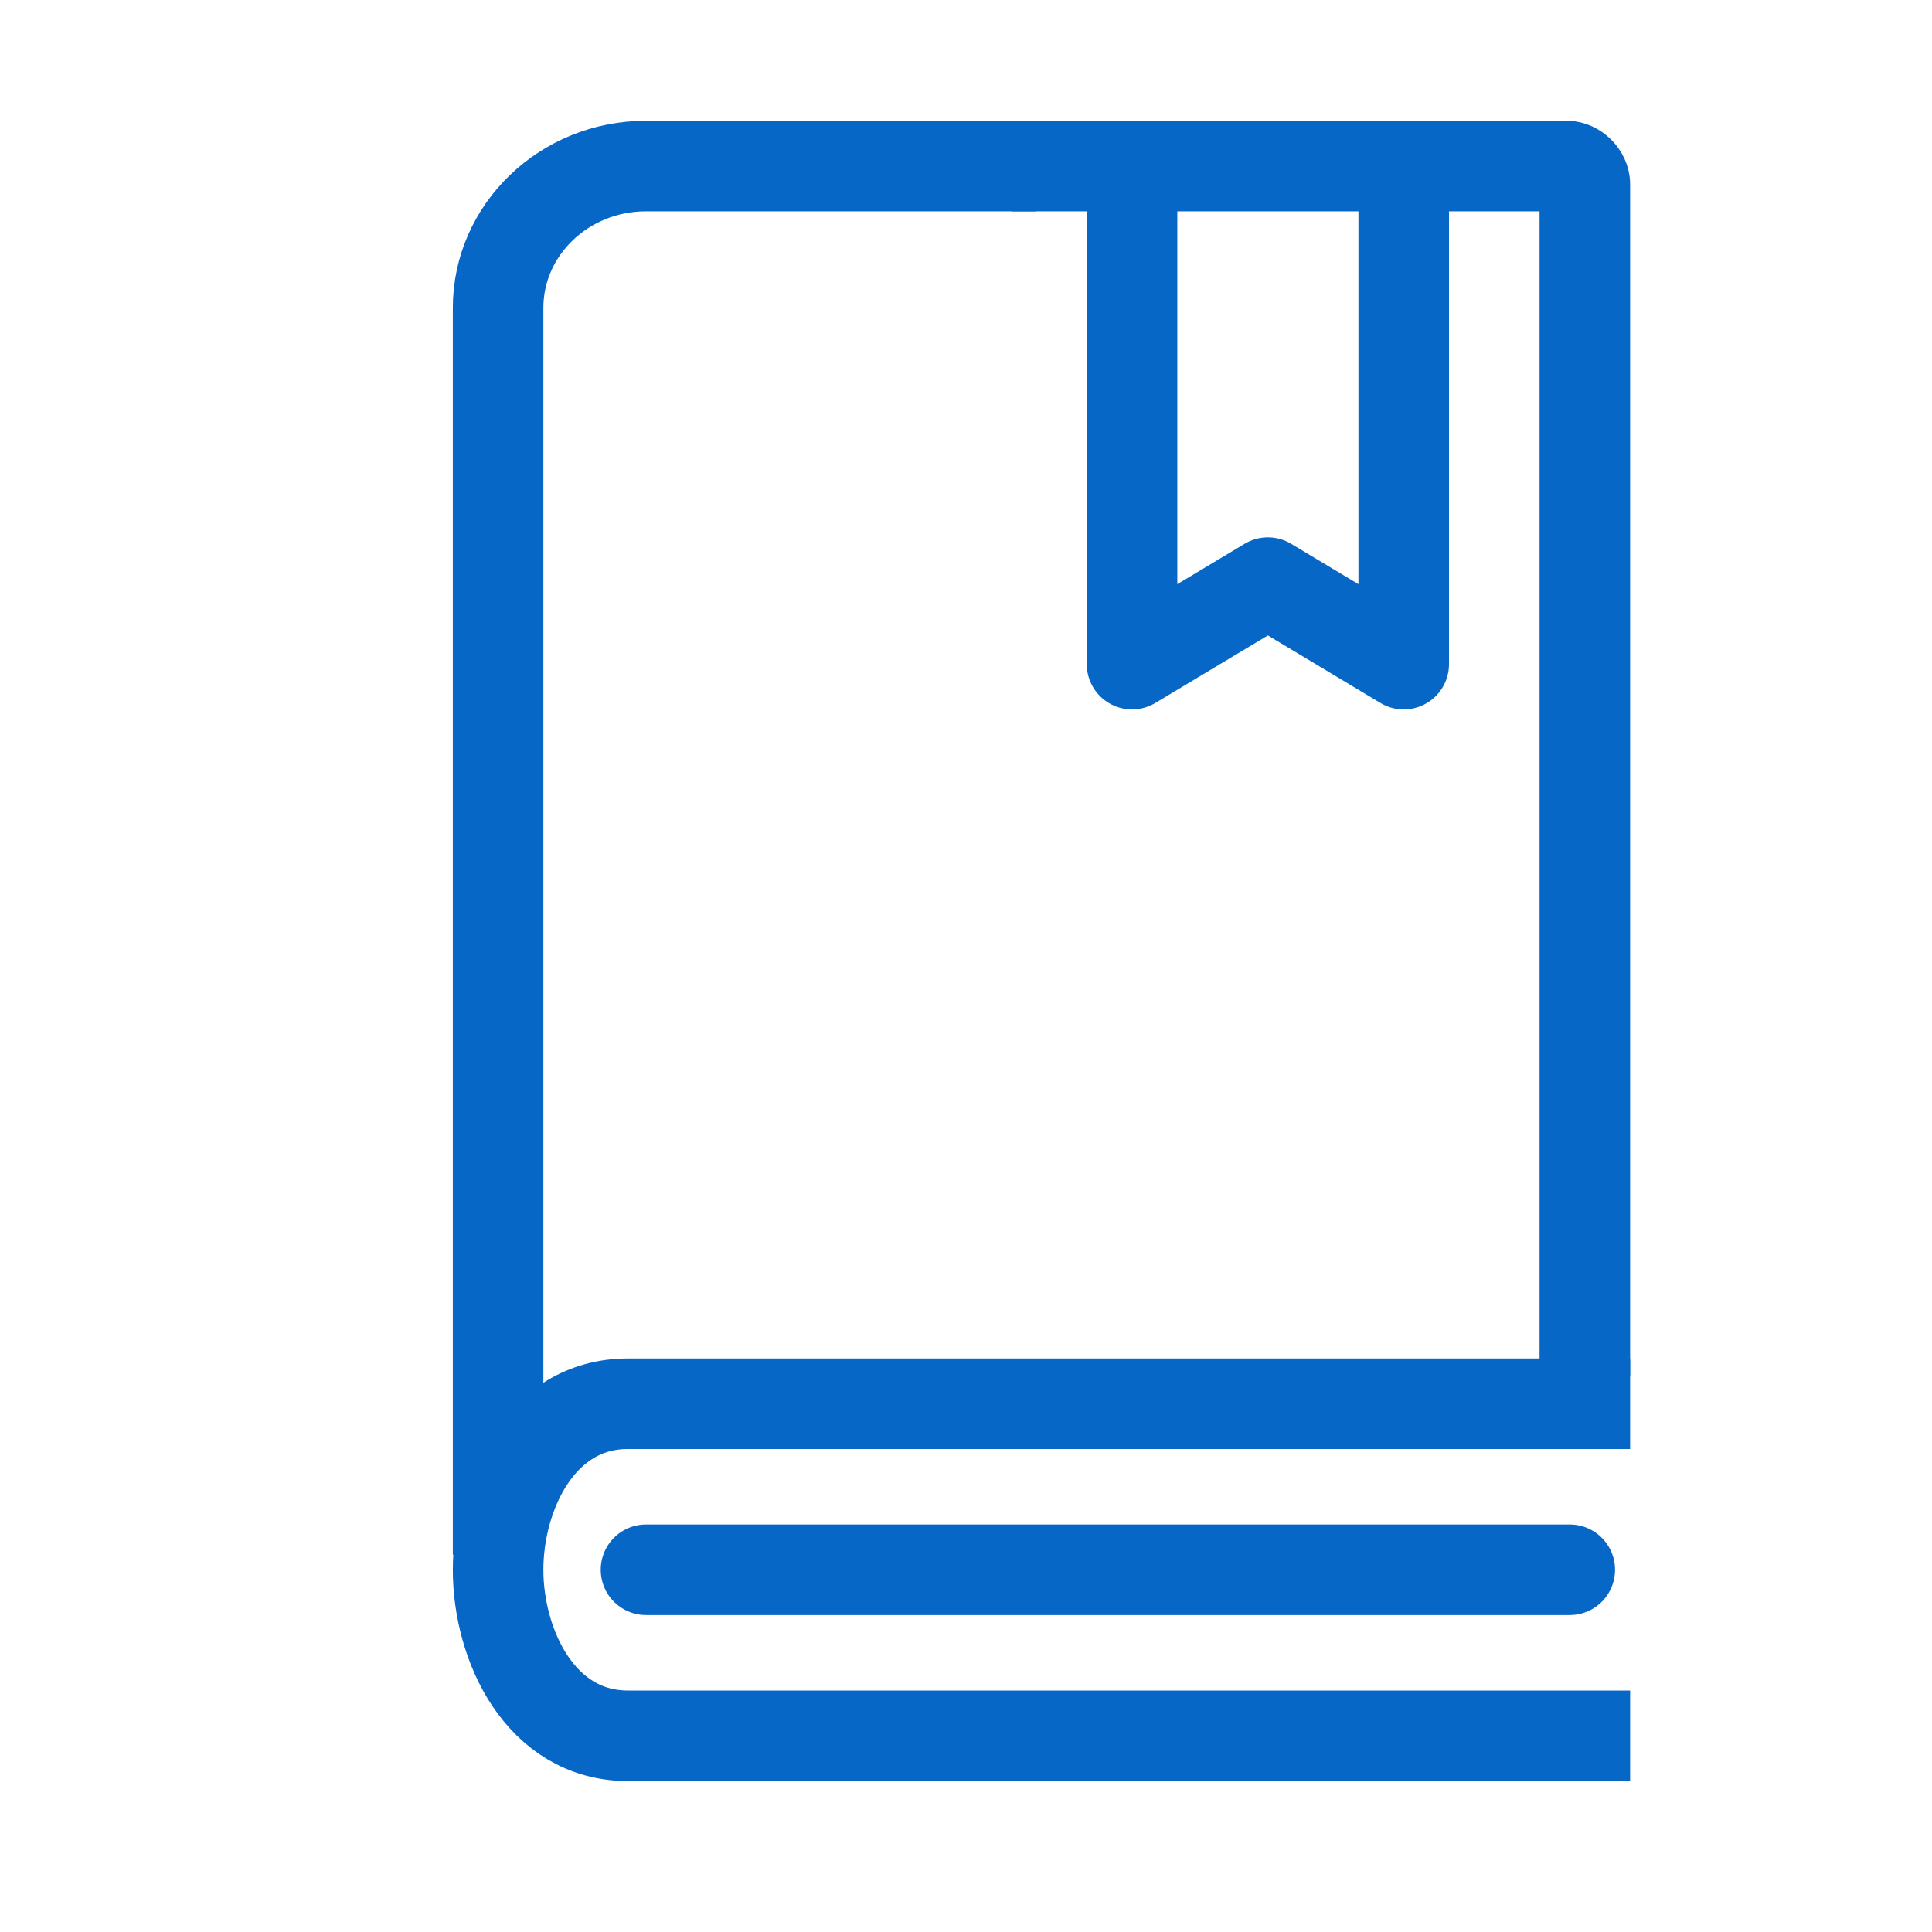
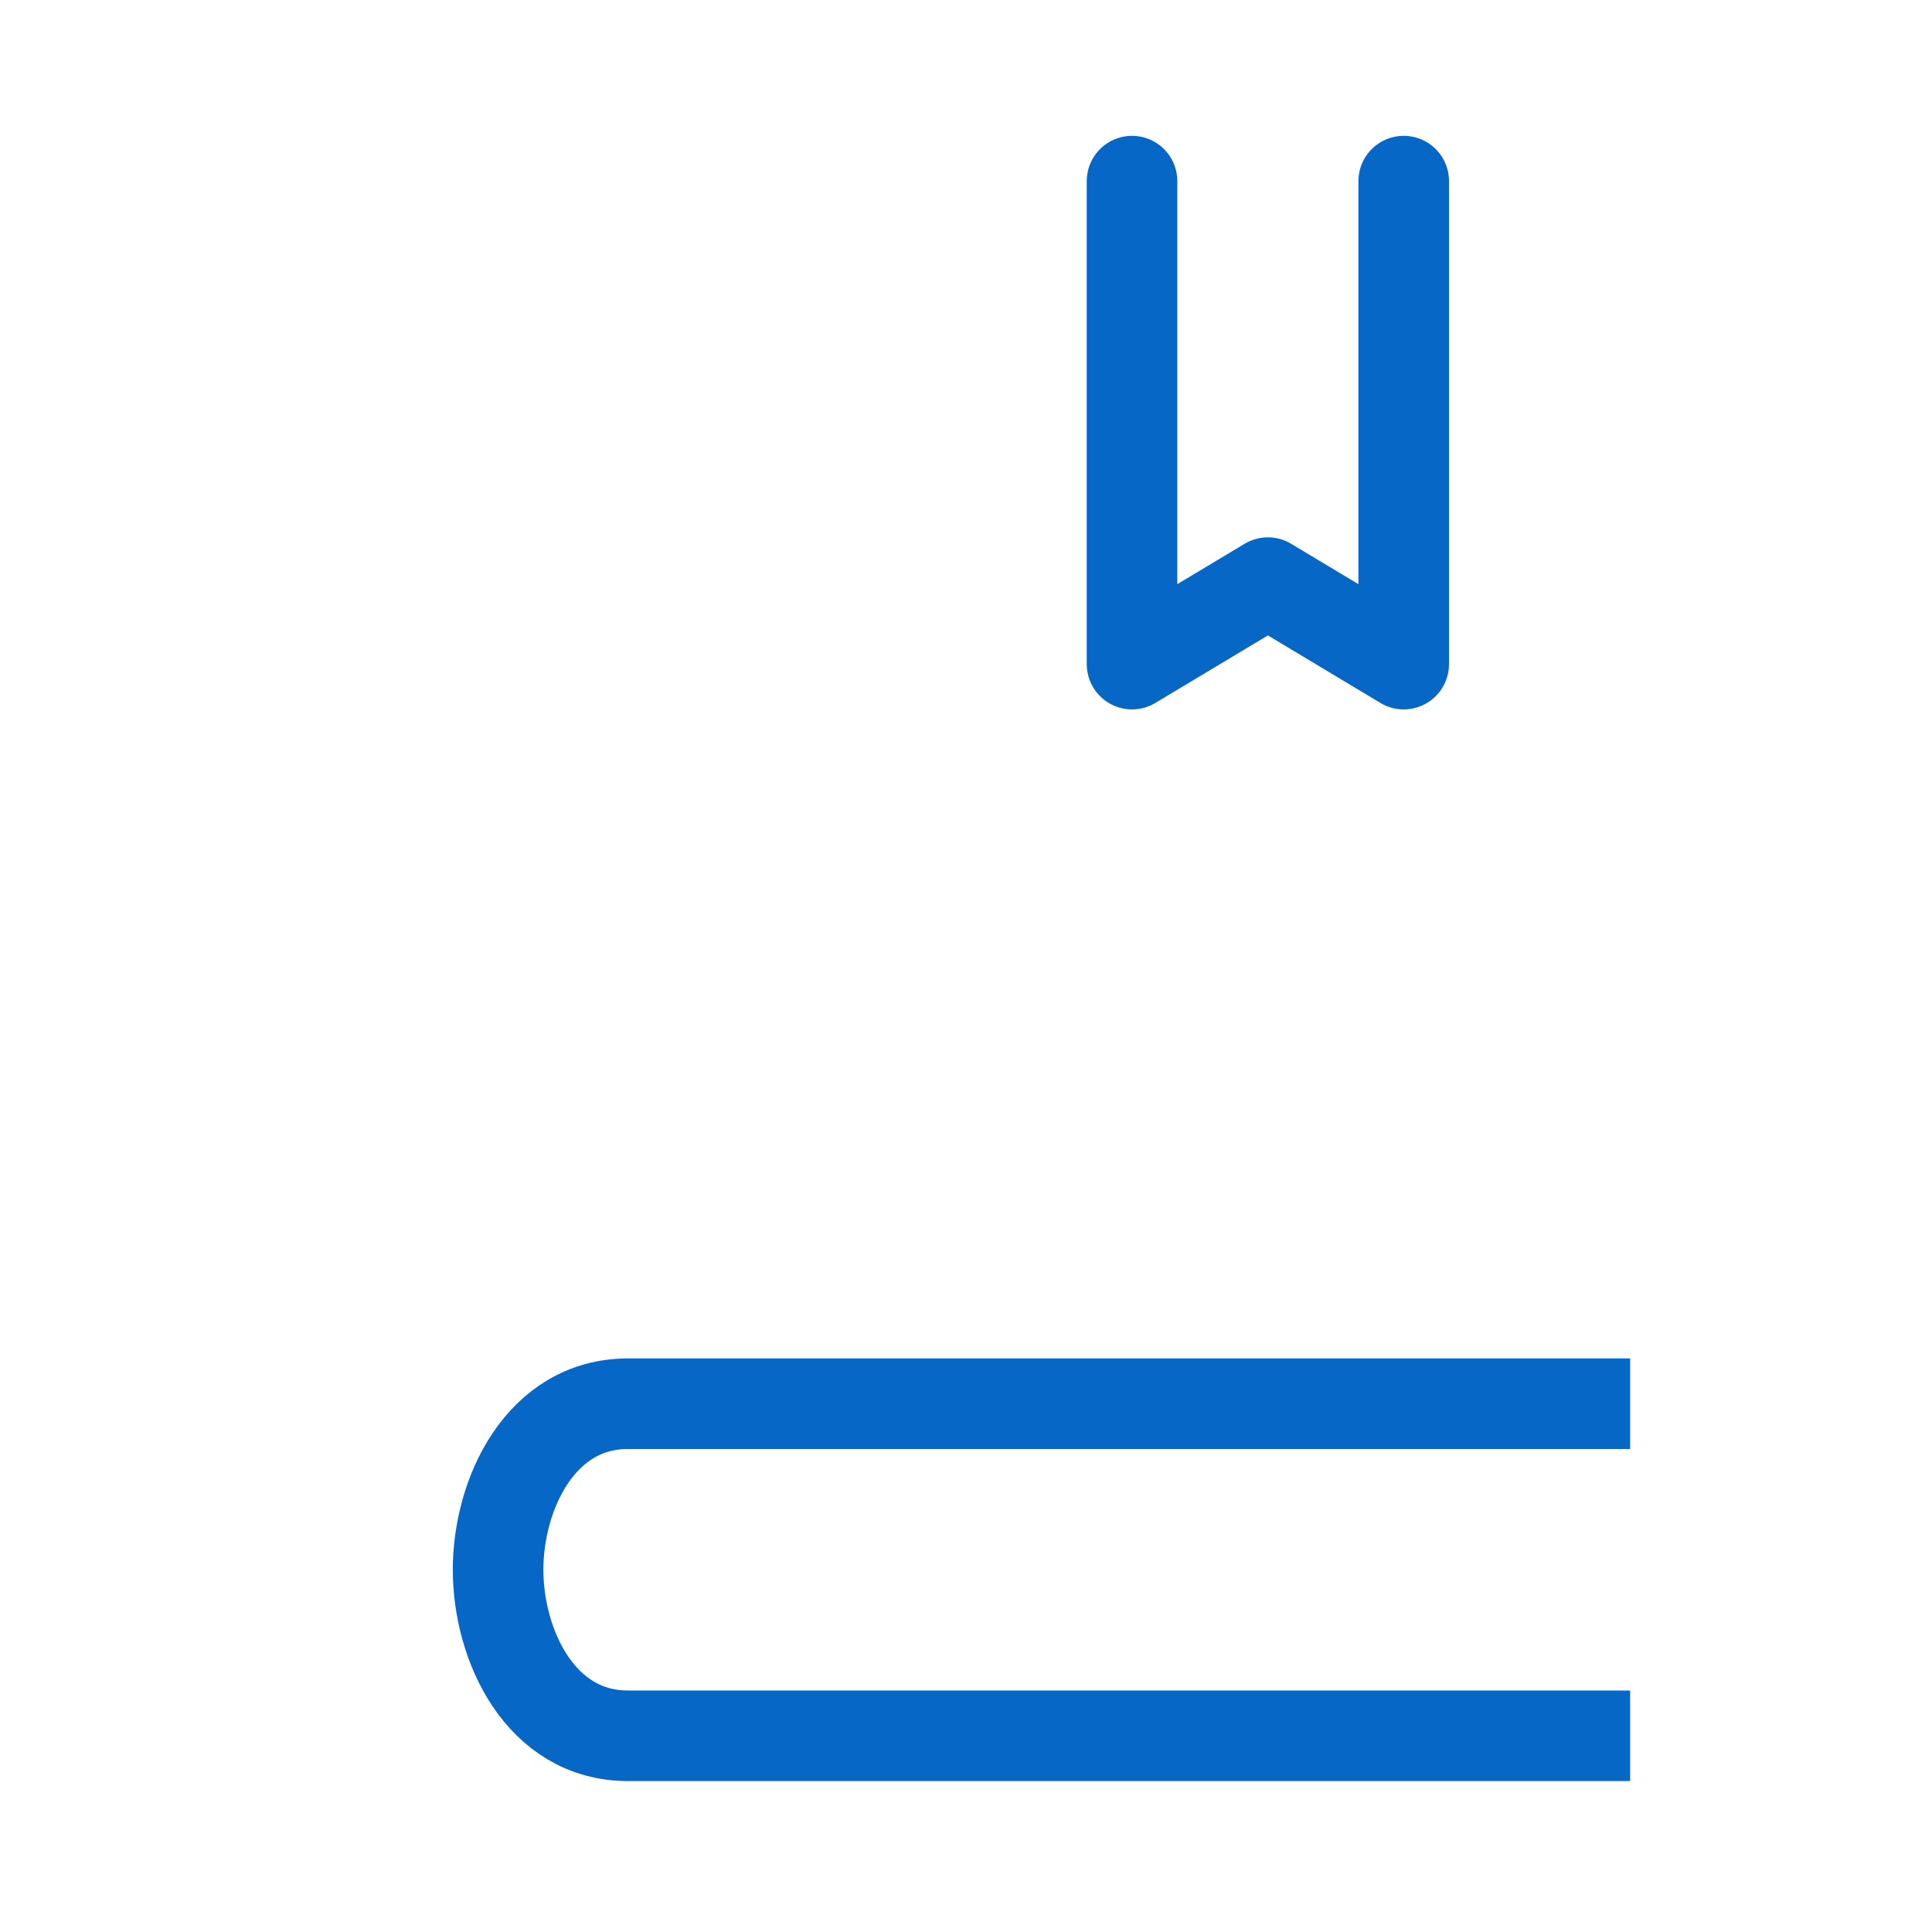
<svg xmlns="http://www.w3.org/2000/svg" version="1.1" id="Layer_1" x="0px" y="0px" viewBox="0 0 64 64" style="enable-background:new 0 0 64 64;" xml:space="preserve">
  <style type="text/css">
	.st0{fill:none;stroke:#0667C6;stroke-width:3;stroke-linejoin:round;stroke-miterlimit:10;}
	.st1{fill:none;stroke:#0667C6;stroke-width:3;stroke-miterlimit:10;}
	.st2{fill:#FFFFFF;stroke:#0667C6;stroke-width:3;stroke-linecap:round;stroke-miterlimit:10;}
	.st3{fill:none;stroke:#0667C6;stroke-width:3;stroke-linecap:round;stroke-linejoin:round;stroke-miterlimit:10;}
	.st4{fill:none;stroke:#0667C6;stroke-width:3;stroke-linecap:round;stroke-linejoin:round;}
</style>
-   <path class="st0" d="M33.5,5.5h18.4c0.3,0,0.6,0.3,0.6,0.6v39.5" />
-   <path class="st0" d="M16.5,51.5V10.2c0-2.6,2.2-4.7,4.9-4.7h12.9" />
  <path class="st1" d="M54,57.5H20.8c-2.9,0-4.3-3-4.3-5.5s1.4-5.5,4.3-5.5H54" />
-   <line class="st2" x1="52" y1="52" x2="21.4" y2="52" />
  <polyline class="st3" points="37.5,6 37.5,22 42,19.3 46.5,22 46.5,6 " />
</svg>